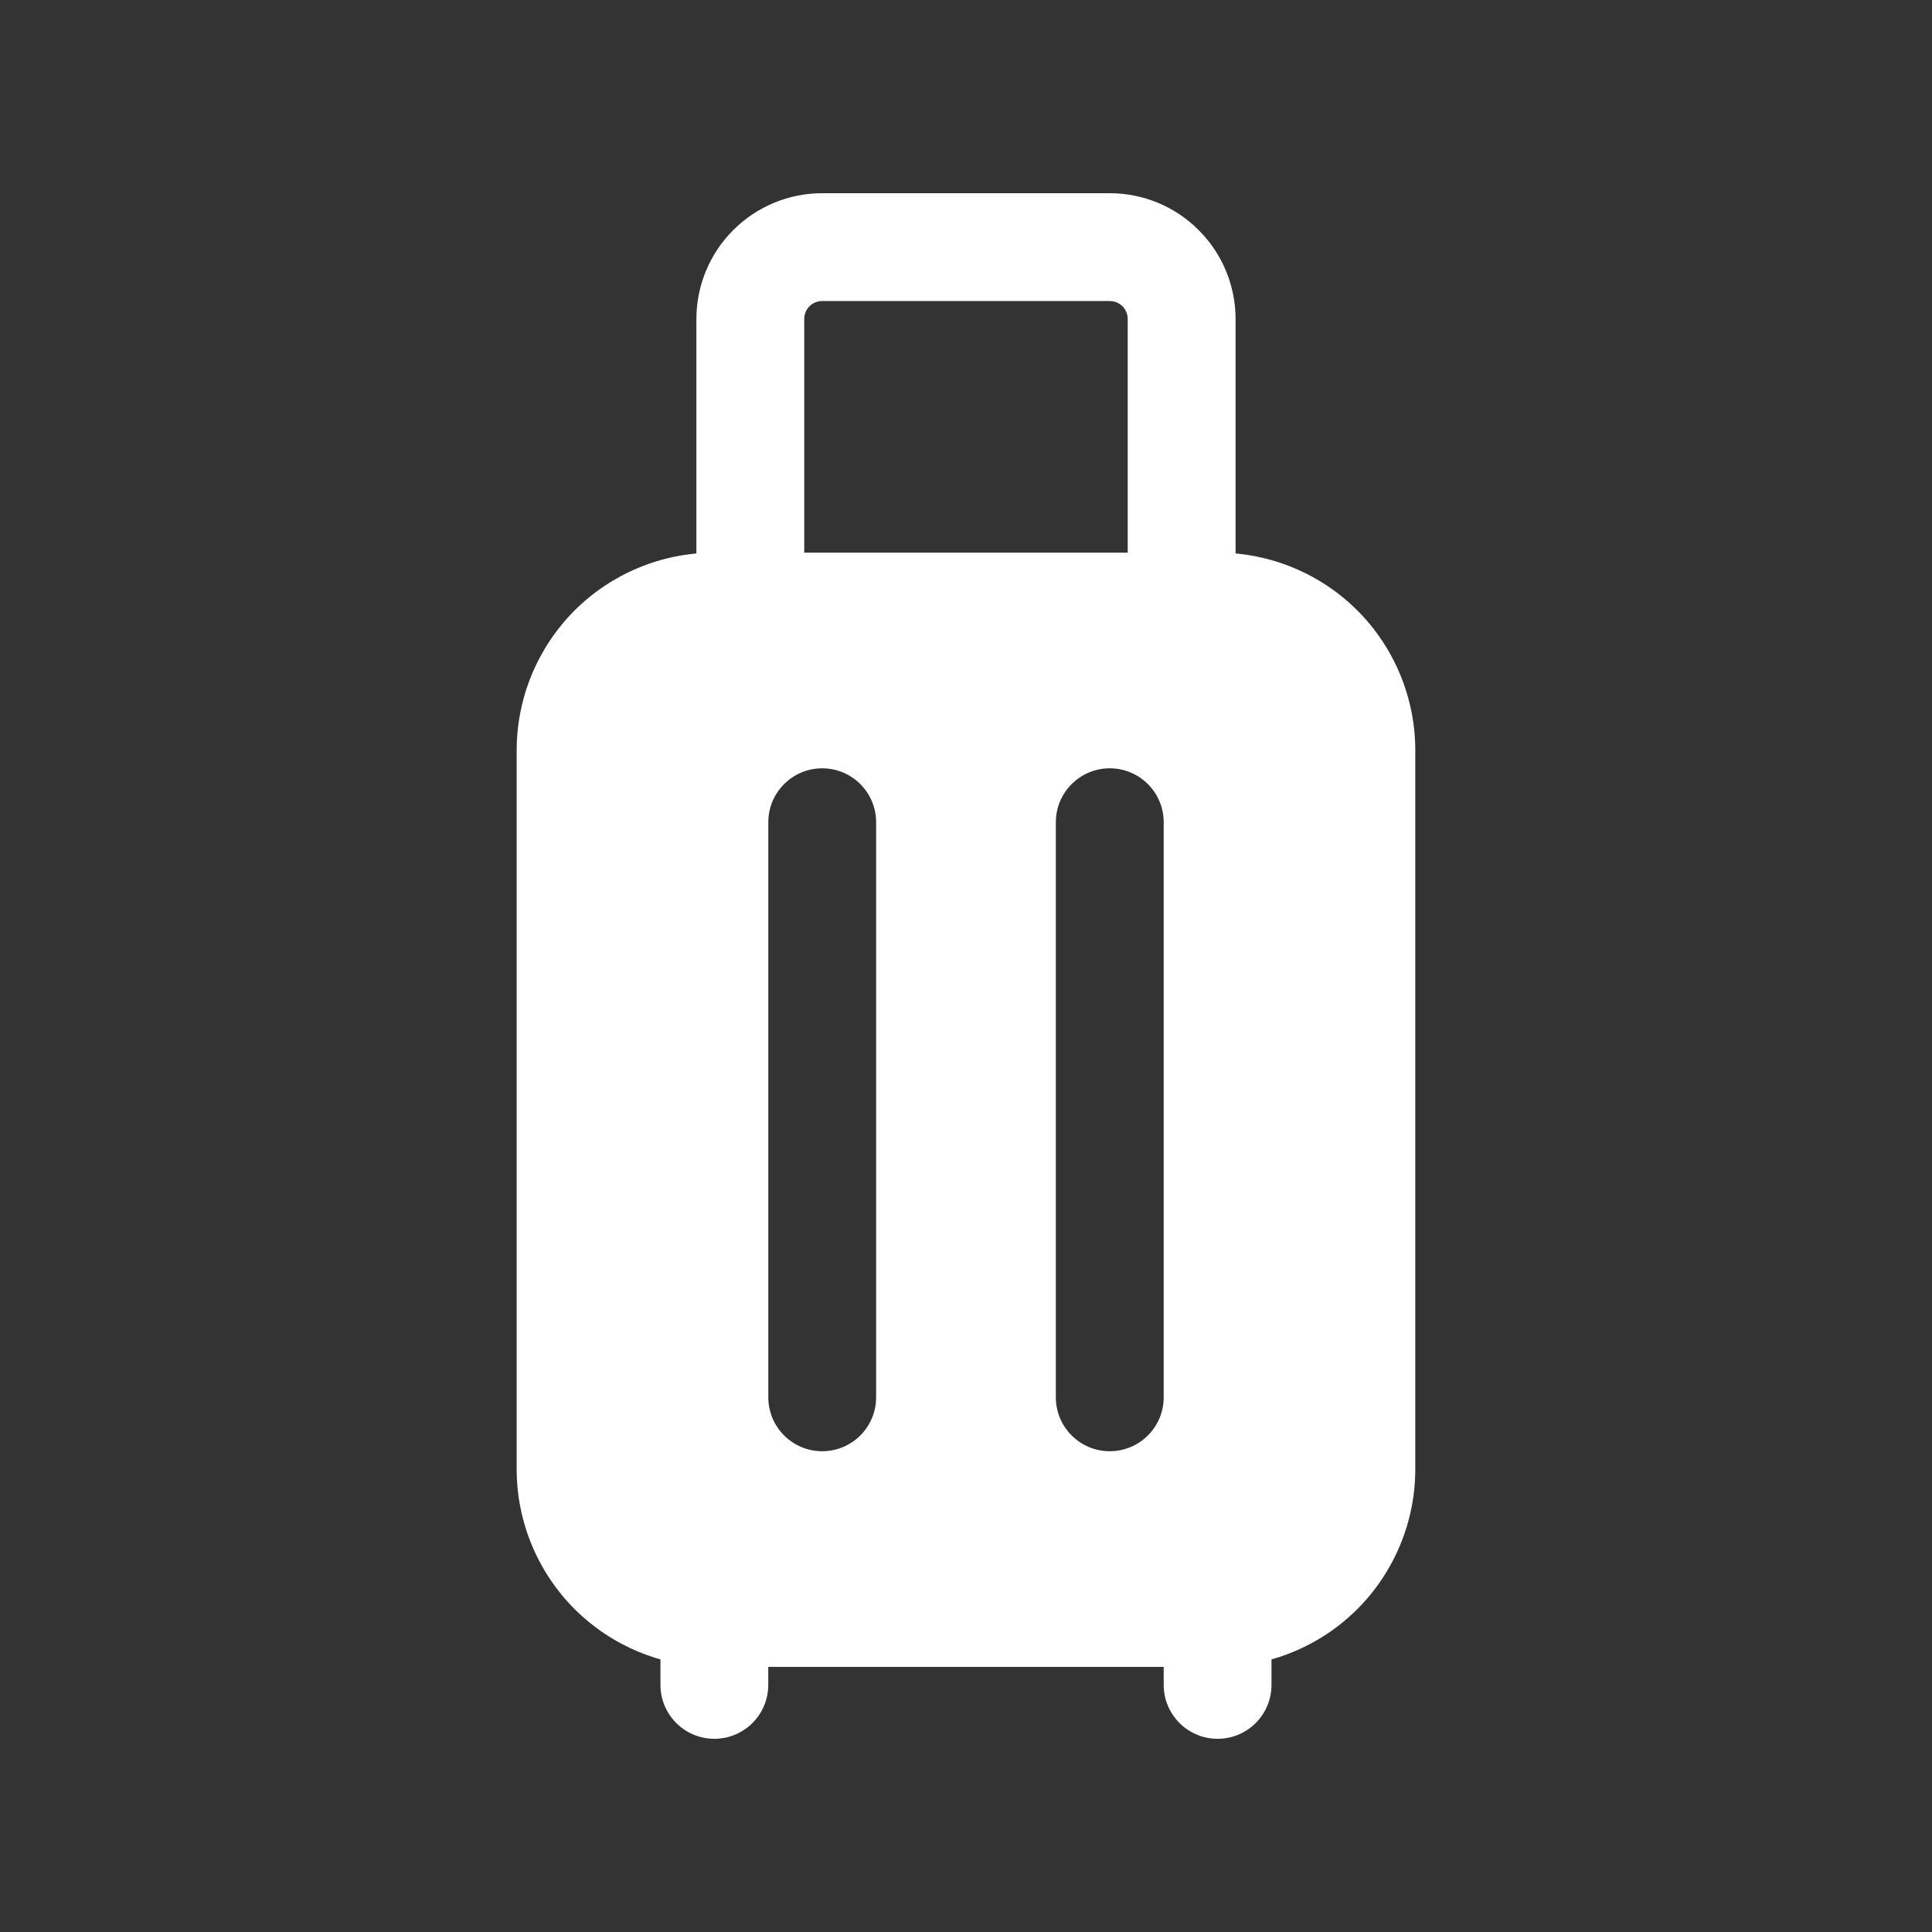
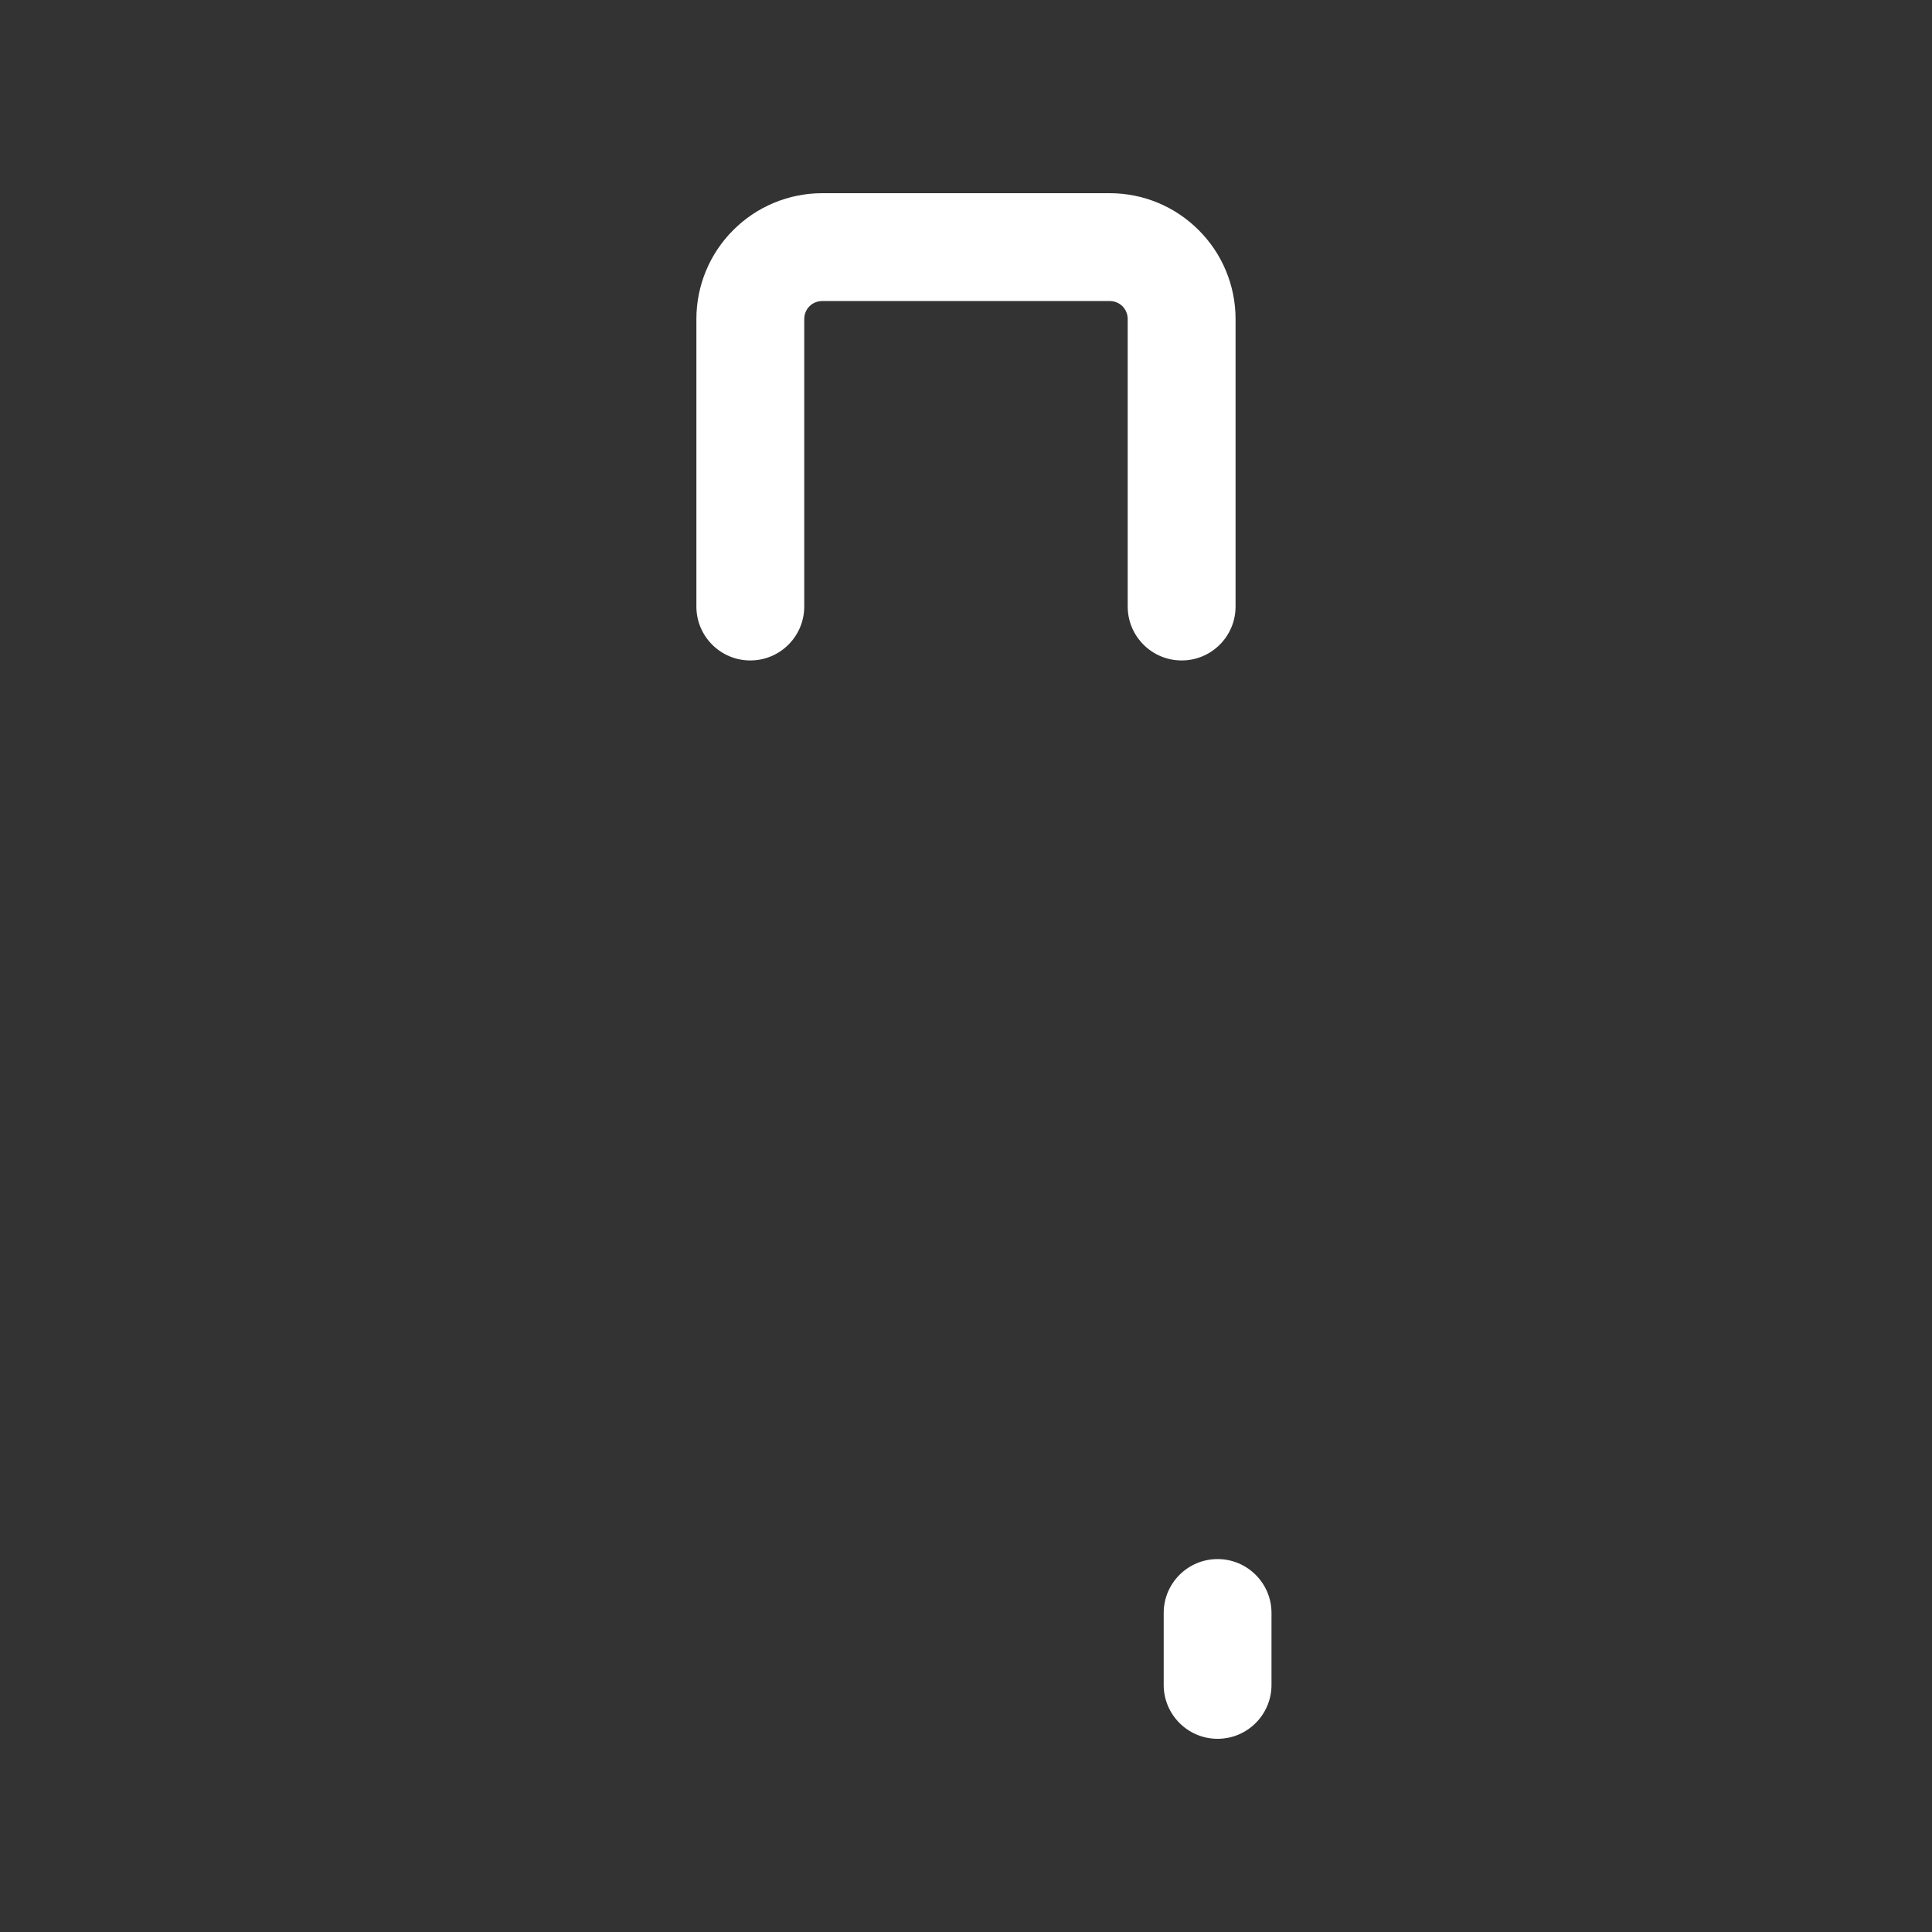
<svg xmlns="http://www.w3.org/2000/svg" width="40" height="40" viewBox="0 0 40 40" fill="none">
  <rect x="0" y="0" width="40" height="40" fill="#333333" stroke="none" />
  <path fill-rule="evenodd" clip-rule="evenodd" d="M24.093 33.395V34.884C24.093 35.5 24.593 36 25.209 36C25.825 36 26.325 35.5 26.325 34.884V33.395C26.325 32.779 25.825 32.279 25.209 32.279C24.593 32.279 24.093 32.779 24.093 33.395Z" fill="white" />
  <path fill-rule="evenodd" clip-rule="evenodd" d="M16.651 12.558V6.605C16.651 6.506 16.689 6.411 16.759 6.341C16.829 6.271 16.924 6.233 17.023 6.233H22.976C23.074 6.233 23.17 6.271 23.24 6.341C23.309 6.411 23.348 6.506 23.348 6.605V12.558C23.348 13.174 23.848 13.674 24.465 13.674C25.081 13.674 25.581 13.174 25.581 12.558C25.581 12.558 25.581 8.776 25.581 6.605C25.581 5.914 25.307 5.252 24.817 4.764C24.329 4.274 23.667 4 22.976 4C21.324 4 18.675 4 17.023 4C16.332 4 15.67 4.274 15.181 4.764C14.692 5.252 14.418 5.914 14.418 6.605V12.558C14.418 13.174 14.918 13.674 15.534 13.674C16.15 13.674 16.651 13.174 16.651 12.558Z" fill="white" />
-   <path fill-rule="evenodd" clip-rule="evenodd" d="M13.674 33.395V34.884C13.674 35.5 14.174 36 14.79 36C15.406 36 15.906 35.5 15.906 34.884V33.395C15.906 32.779 15.406 32.279 14.79 32.279C14.174 32.279 13.674 32.779 13.674 33.395Z" fill="white" />
-   <path fill-rule="evenodd" clip-rule="evenodd" d="M29.302 15.535C29.302 14.45 28.87 13.408 28.104 12.64C27.336 11.873 26.294 11.442 25.209 11.442C22.253 11.442 17.746 11.442 14.79 11.442C13.705 11.442 12.663 11.873 11.895 12.64C11.129 13.408 10.697 14.45 10.697 15.535V30.418C10.697 31.503 11.129 32.545 11.895 33.313C12.663 34.08 13.705 34.511 14.79 34.511H25.209C26.294 34.511 27.336 34.08 28.104 33.313C28.87 32.545 29.302 31.503 29.302 30.418V15.535ZM21.86 17.023V28.93C21.86 29.546 22.36 30.046 22.976 30.046C23.593 30.046 24.093 29.546 24.093 28.93V17.023C24.093 16.407 23.593 15.907 22.976 15.907C22.36 15.907 21.86 16.407 21.86 17.023ZM15.907 17.023V28.93C15.907 29.546 16.407 30.046 17.023 30.046C17.639 30.046 18.139 29.546 18.139 28.93V17.023C18.139 16.407 17.639 15.907 17.023 15.907C16.407 15.907 15.907 16.407 15.907 17.023Z" fill="white" />
</svg>